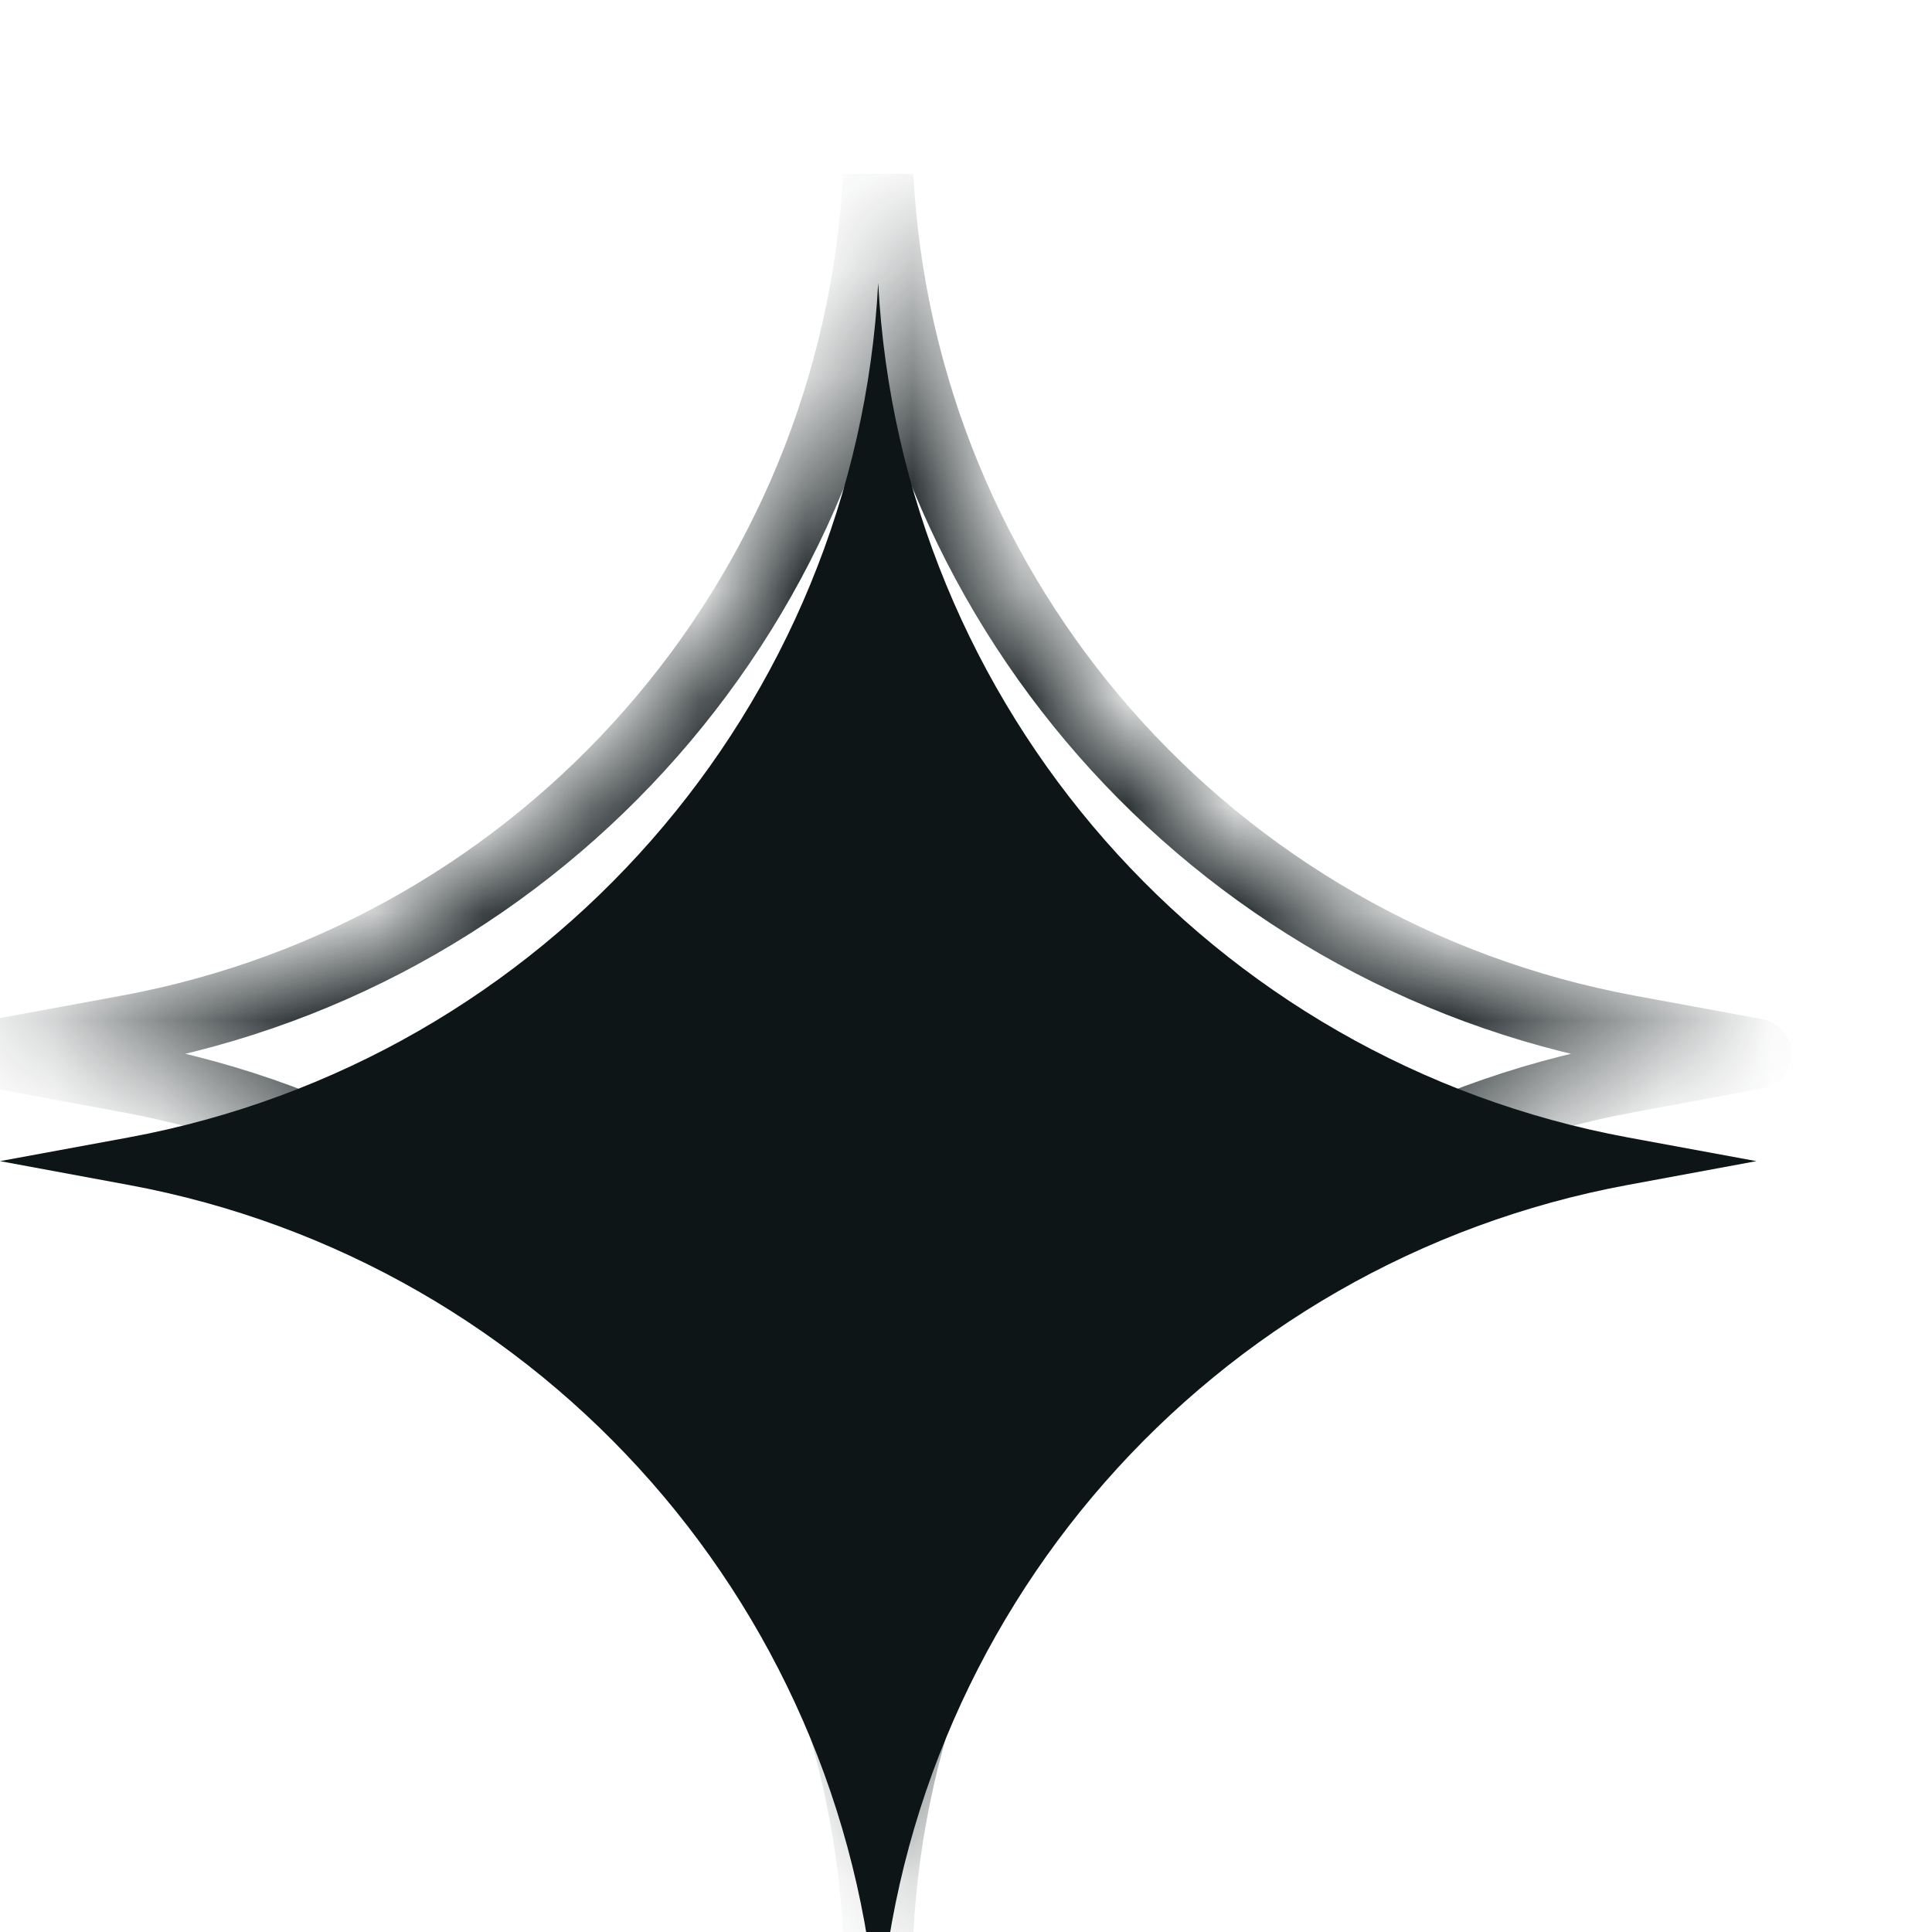
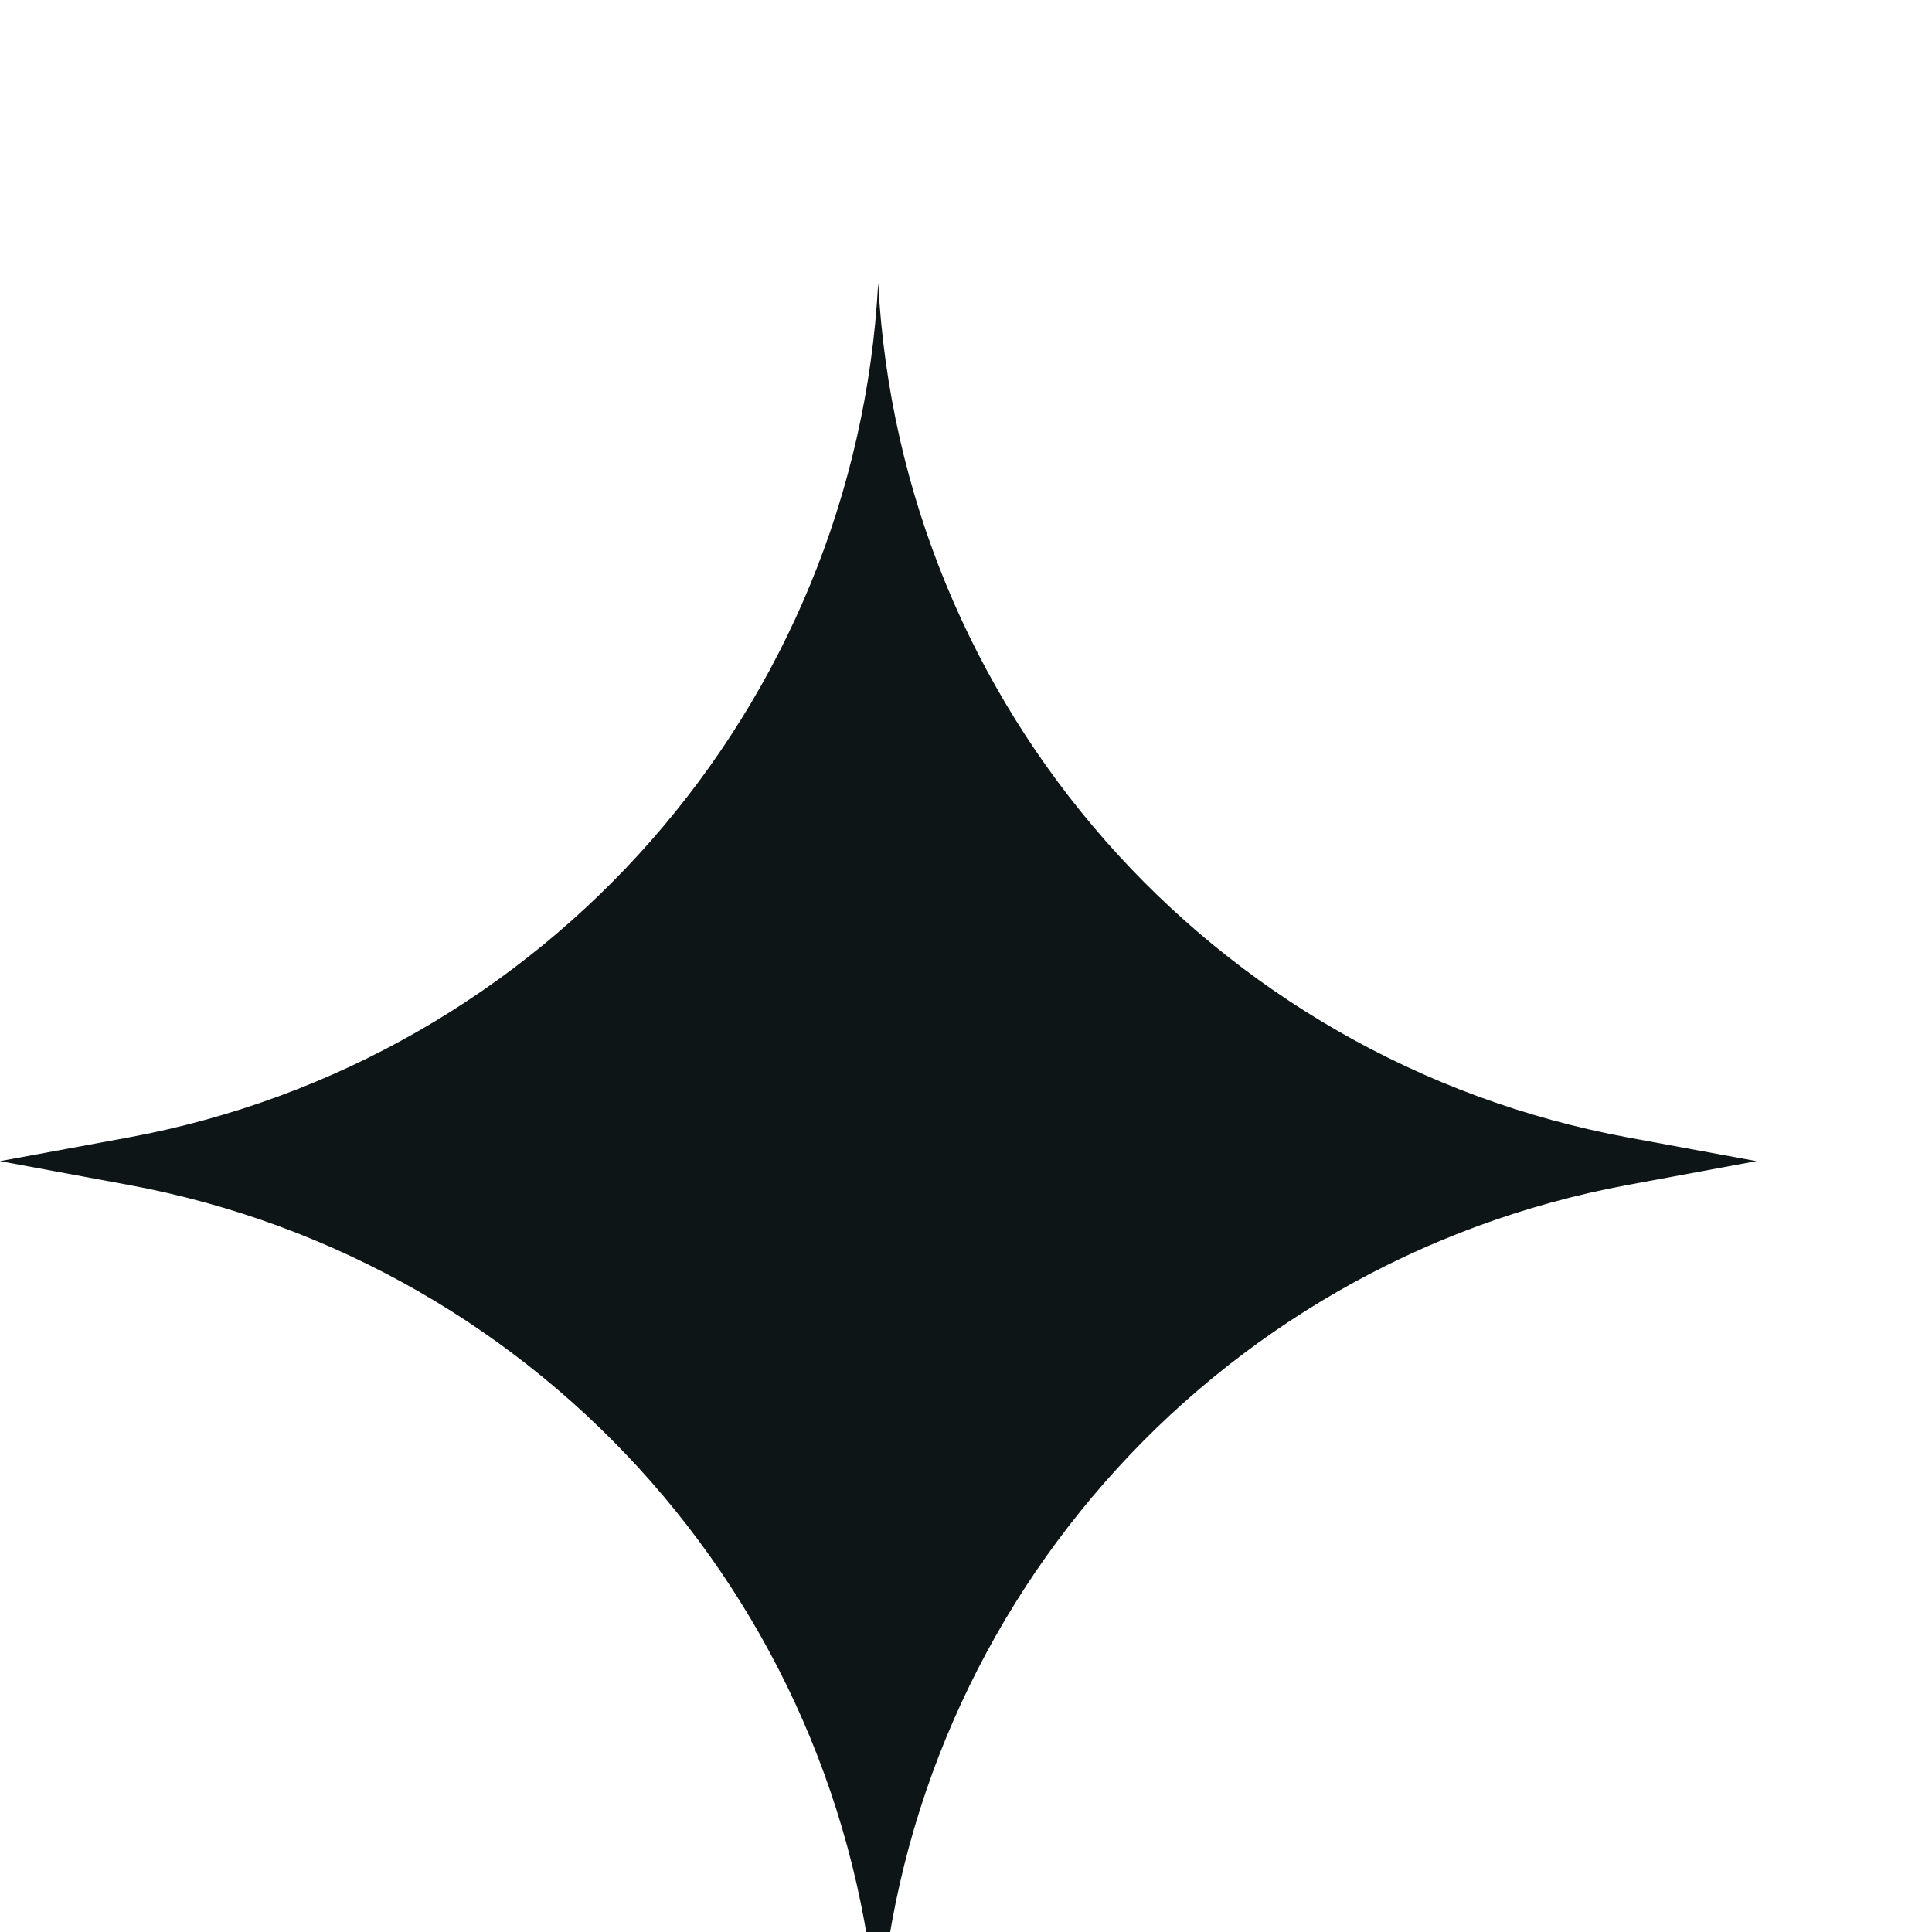
<svg xmlns="http://www.w3.org/2000/svg" width="18" height="18" viewBox="0 0 18 18" fill="none">
  <g filter="url(#filter0_i_37_44)">
    <path d="M8.182 18C7.973 14.05 5.084 10.758 1.194 10.039L0 9.818L1.194 9.598C5.084 8.879 7.973 5.587 8.182 1.636C8.39 5.587 11.28 8.879 15.17 9.598L16.364 9.818L15.17 10.039C11.28 10.758 8.39 14.05 8.182 18Z" fill="#0D1517" />
  </g>
  <mask id="mask0_37_44" style="mask-type:luminance" maskUnits="userSpaceOnUse" x="0" y="1" width="17" height="17">
-     <path d="M8.182 18C7.973 14.05 5.084 10.758 1.194 10.039L0 9.818L1.194 9.598C5.084 8.879 7.973 5.587 8.182 1.636C8.39 5.587 11.28 8.879 15.17 9.598L16.364 9.818L15.17 10.039C11.28 10.758 8.39 14.05 8.182 18Z" fill="#605DFF" />
-   </mask>
+     </mask>
  <g mask="url(#mask0_37_44)">
-     <path d="M8.182 18L7.855 18.017H8.509L8.182 18ZM-9.57958e-05 9.818L-0.06 9.496L-0.06 10.14L-9.57958e-05 9.818ZM8.182 1.636L8.509 1.619H7.855L8.182 1.636ZM16.363 9.818L16.423 10.14C16.578 10.111 16.691 9.976 16.691 9.818C16.691 9.66 16.578 9.525 16.423 9.496L16.363 9.818ZM1.253 9.717L0.059 9.496L-0.06 10.14L1.134 10.361L1.253 9.717ZM0.059 10.14L1.253 9.919L1.134 9.276L-0.06 9.496L0.059 10.14ZM15.11 9.919L16.304 10.14L16.423 9.496L15.229 9.276L15.11 9.919ZM16.304 9.496L15.11 9.717L15.229 10.361L16.423 10.14L16.304 9.496ZM15.11 9.717C11.072 10.463 8.071 13.882 7.855 17.983L8.509 18.017C8.709 14.218 11.488 11.052 15.229 10.361L15.11 9.717ZM7.855 1.654C8.071 5.755 11.072 9.173 15.11 9.919L15.229 9.276C11.488 8.584 8.709 5.418 8.509 1.619L7.855 1.654ZM1.253 9.919C5.292 9.173 8.292 5.755 8.509 1.654L7.855 1.619C7.654 5.418 4.875 8.584 1.134 9.276L1.253 9.919ZM8.509 17.983C8.292 13.882 5.292 10.463 1.253 9.717L1.134 10.361C4.875 11.052 7.654 14.218 7.855 18.017L8.509 17.983Z" fill="#0D1517" />
-   </g>
+     </g>
  <defs>
    <filter id="filter0_i_37_44" x="0" y="1.636" width="16.363" height="17.364" filterUnits="userSpaceOnUse" color-interpolation-filters="sRGB">
      <feFlood flood-opacity="0" result="BackgroundImageFix" />
      <feBlend mode="normal" in="SourceGraphic" in2="BackgroundImageFix" result="shape" />
      <feColorMatrix in="SourceAlpha" type="matrix" values="0 0 0 0 0 0 0 0 0 0 0 0 0 0 0 0 0 0 127 0" result="hardAlpha" />
      <feOffset dy="1" />
      <feGaussianBlur stdDeviation="1" />
      <feComposite in2="hardAlpha" operator="arithmetic" k2="-1" k3="1" />
      <feColorMatrix type="matrix" values="0 0 0 0 1 0 0 0 0 1 0 0 0 0 1 0 0 0 1 0" />
      <feBlend mode="normal" in2="shape" result="effect1_innerShadow_37_44" />
    </filter>
  </defs>
</svg>